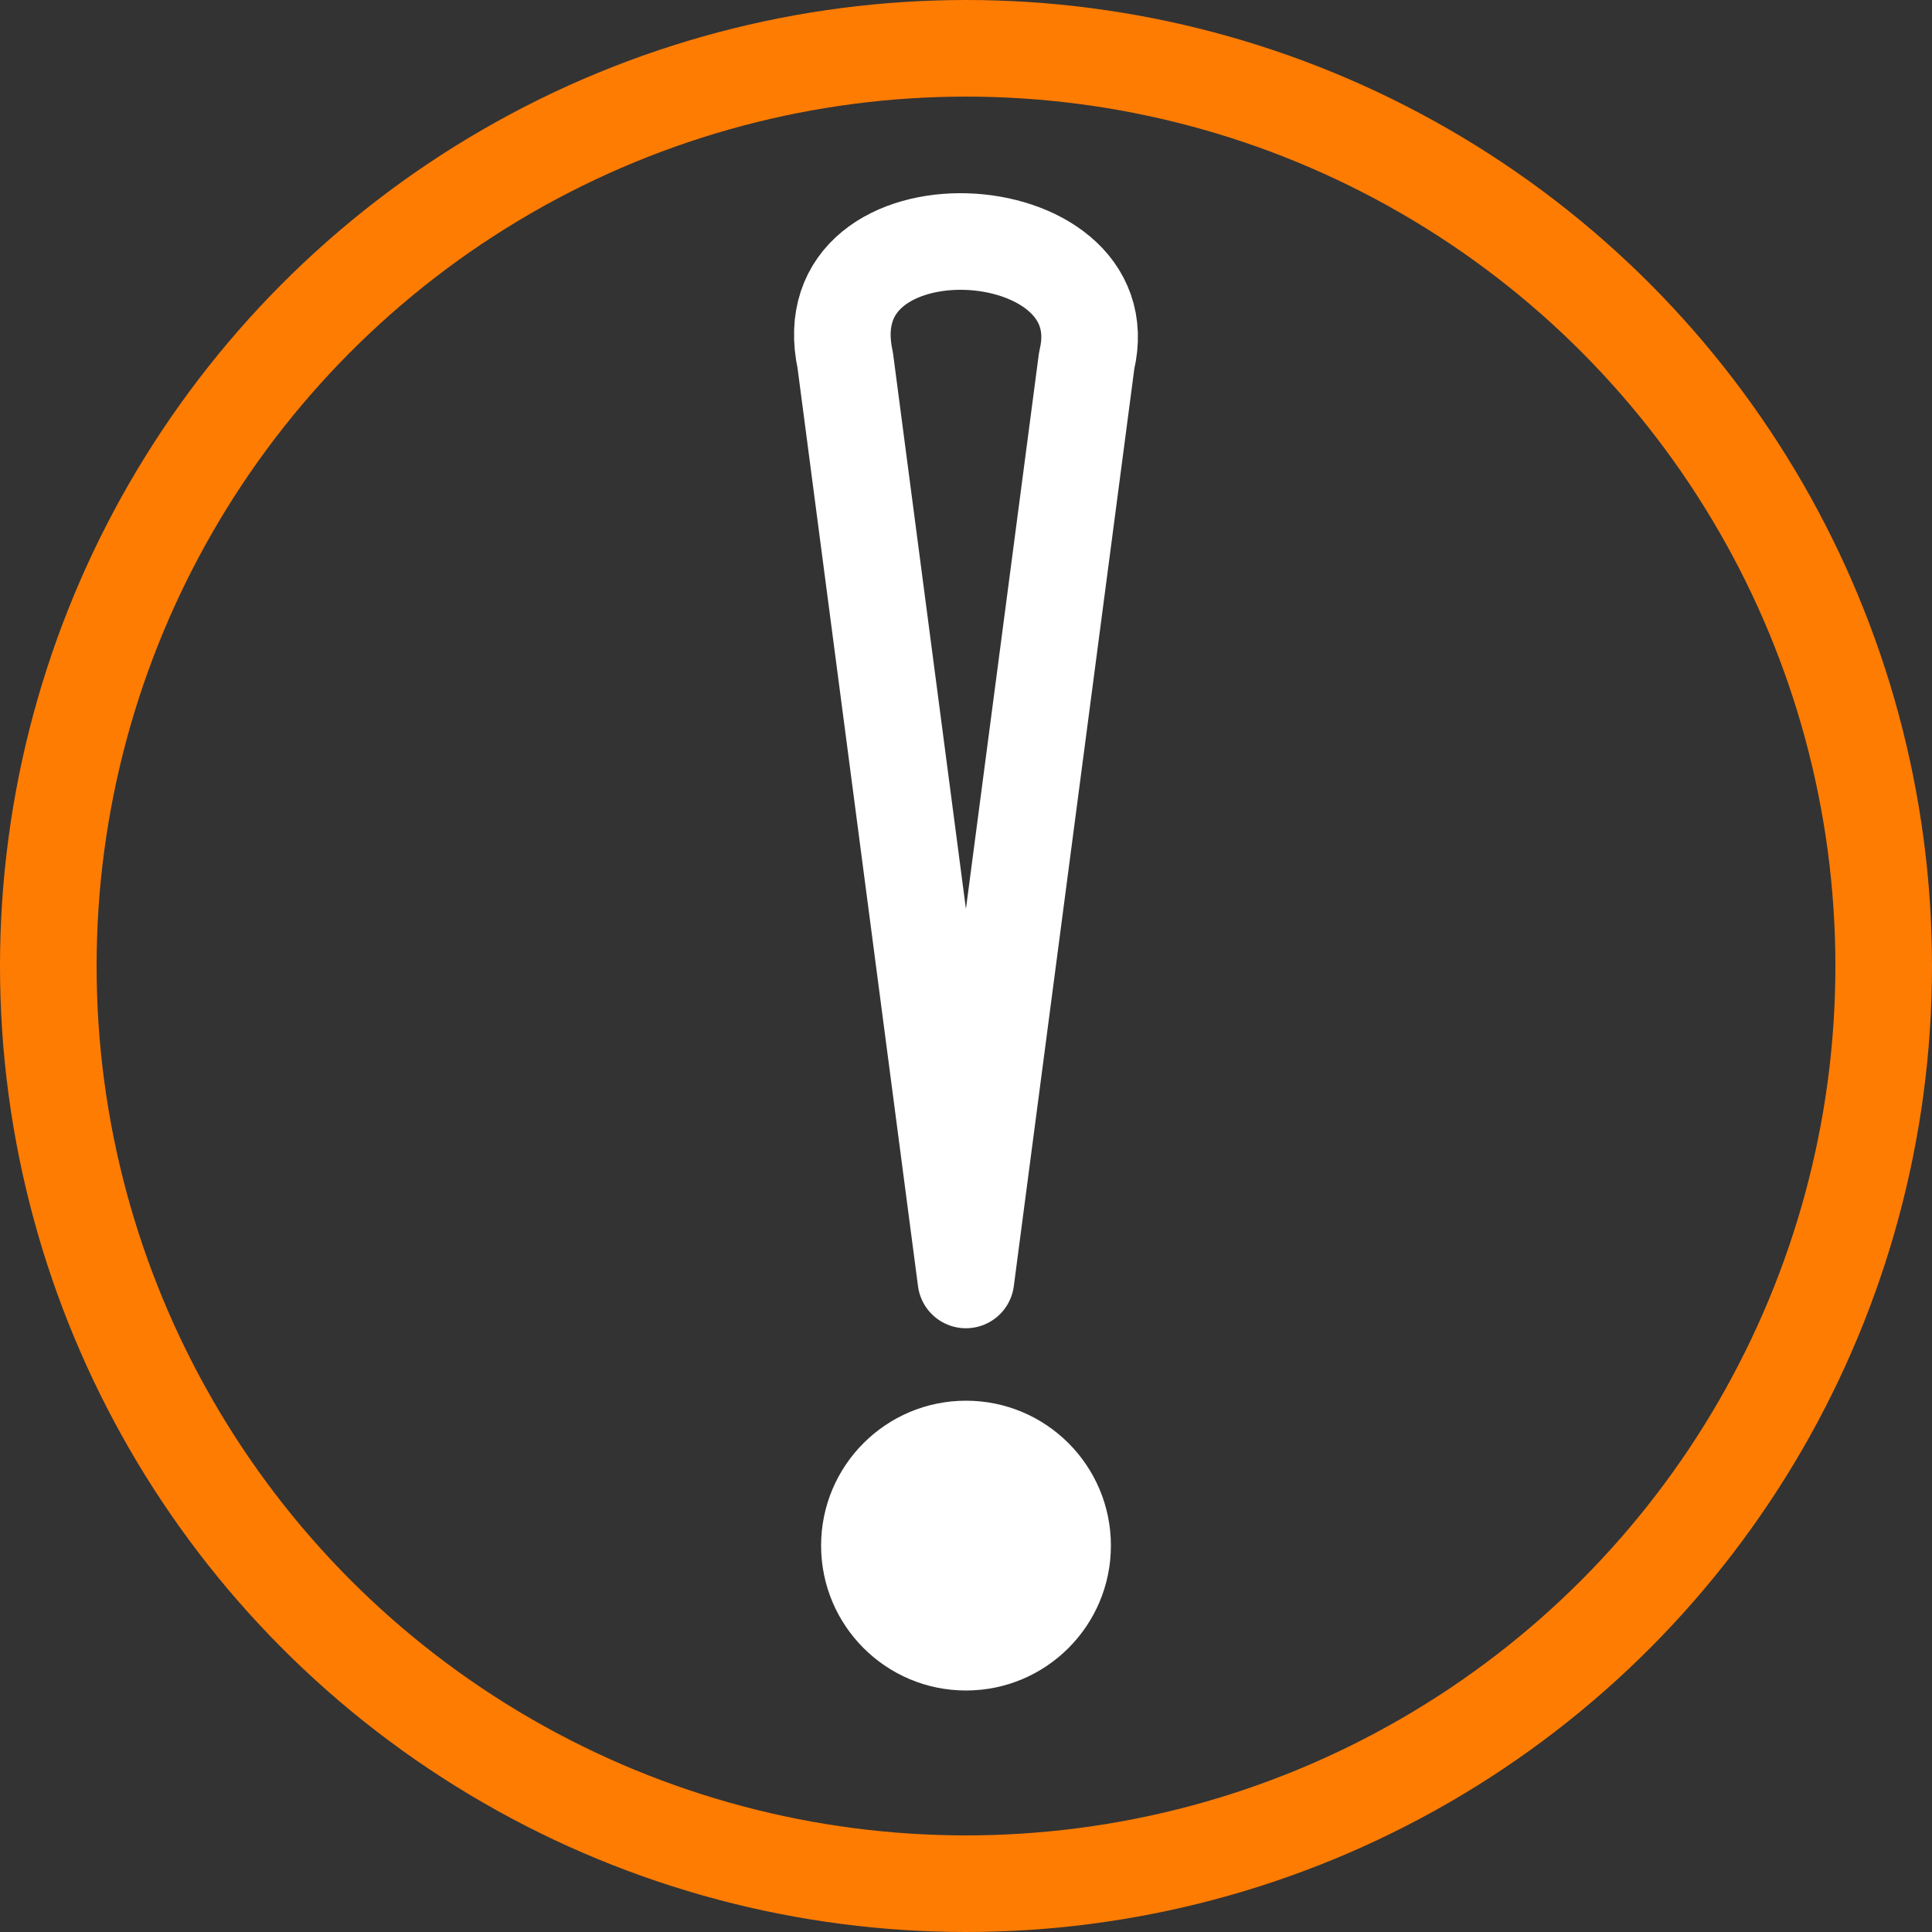
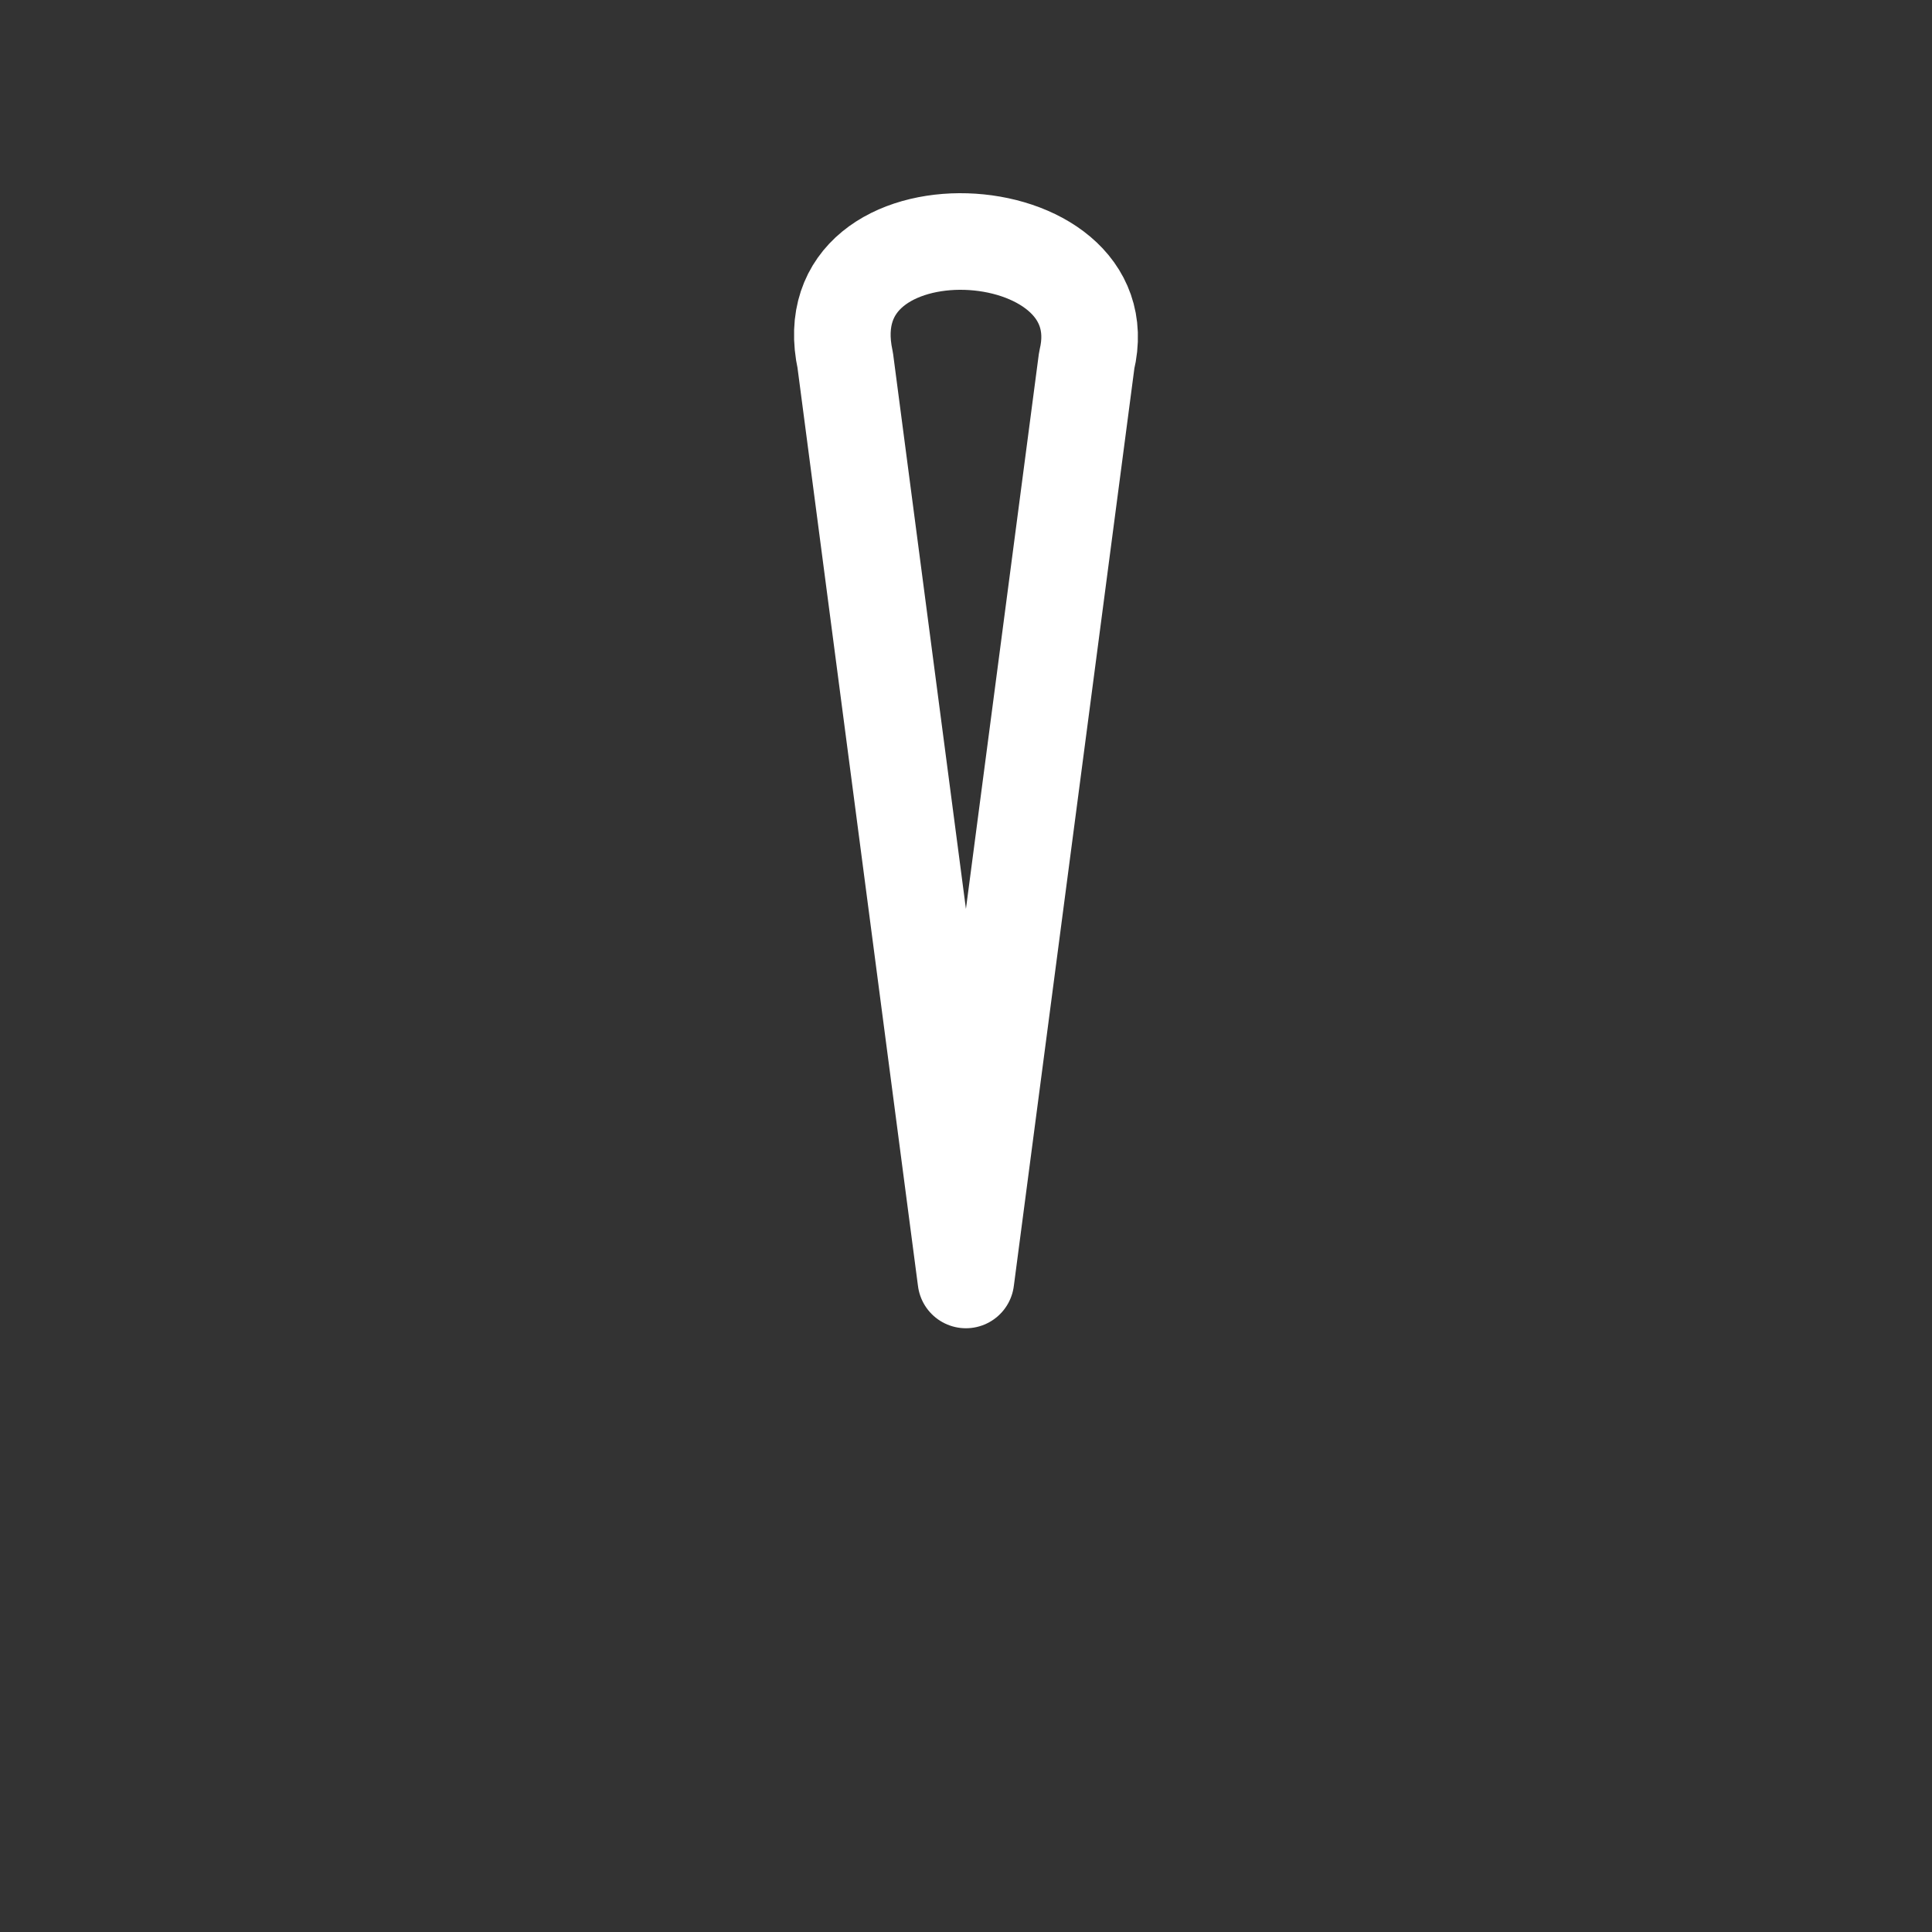
<svg xmlns="http://www.w3.org/2000/svg" width="40" height="40" viewBox="0 0 40 40" fill="none">
  <rect x="0" y="0" width="40" height="40" fill="#333333" stroke="none" />
-   <circle cx="20" cy="20" r="19" stroke="#FF7C03" stroke-width="2" />
  <path d="M17.5 7.462L19.998 26.5L22.499 7.462C23.25 4.354 16.75 4.009 17.5 7.462Z" stroke="white" stroke-width="2" stroke-linecap="round" stroke-linejoin="round" />
-   <circle cx="20" cy="32" r="3" fill="white" />
</svg>